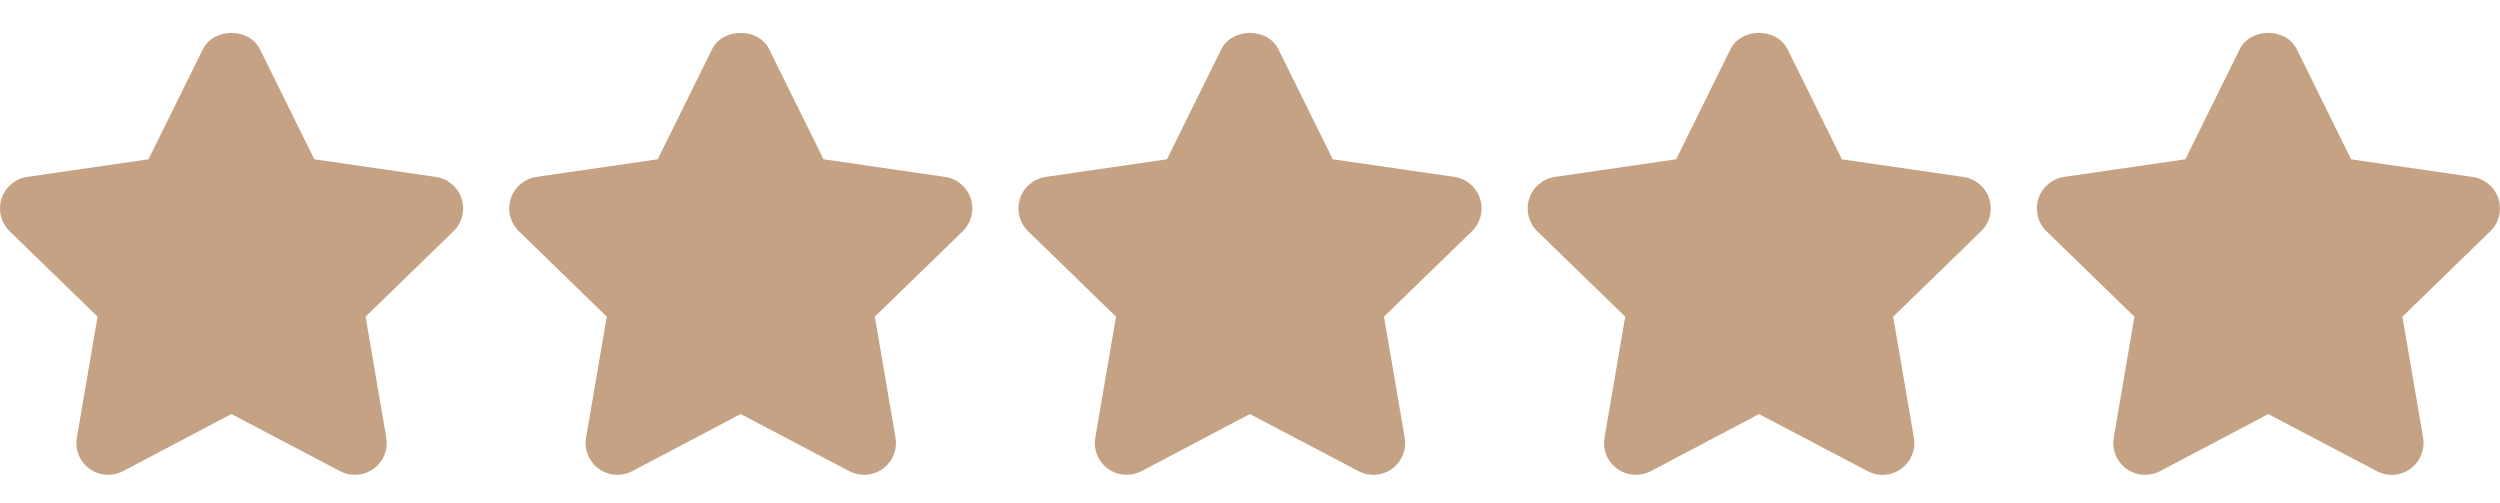
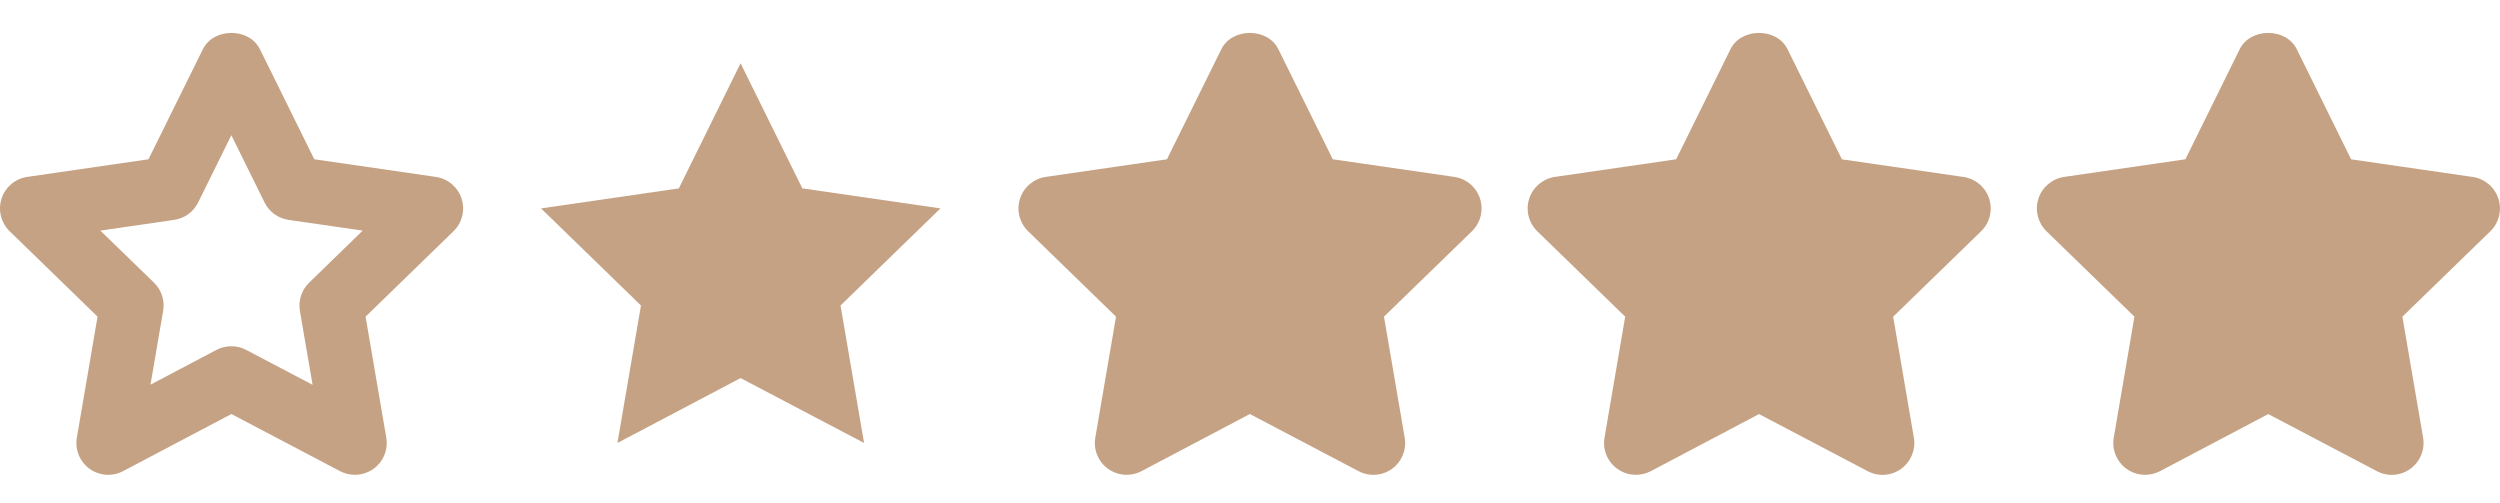
<svg xmlns="http://www.w3.org/2000/svg" version="1.2" baseProfile="tiny-ps" viewBox="0 0 512 103" width="512" height="103">
  <title>rating (1)-svg</title>
  <style>
		tspan { white-space:pre }
		.shp0 { fill: #c5a284 } 
	</style>
  <g id="Layer">
    <g id="Layer">
-       <path id="Layer" class="shp0" d="M47.38 12.96L60.03 38.58L88.31 42.68L67.85 62.56L72.67 90.72L47.38 77.43L22.16 90.72L26.98 62.56L6.51 42.68L34.73 38.58L47.38 12.96Z" />
      <path id="Layer" fill-rule="evenodd" class="shp0" d="M72.67 97.24C71.64 97.24 70.59 96.99 69.64 96.49L47.39 84.79L25.2 96.49C23 97.65 20.34 97.45 18.33 96C16.32 94.54 15.32 92.06 15.74 89.62L19.98 64.85L1.98 47.36C0.2 45.62 -0.45 43.03 0.32 40.67C1.08 38.31 3.12 36.59 5.58 36.23L30.41 32.62L41.55 10.08C43.74 5.63 51.04 5.63 53.23 10.08L64.37 32.62L89.26 36.23C91.72 36.59 93.76 38.31 94.53 40.67C95.3 43.03 94.65 45.63 92.87 47.36L74.87 64.85L79.11 89.62C79.53 92.06 78.52 94.54 76.52 96C75.37 96.82 74.02 97.24 72.67 97.24ZM47.38 70.91C48.42 70.91 49.47 71.15 50.41 71.66L64.02 78.81L61.42 63.67C61.06 61.55 61.77 59.39 63.3 57.9L74.28 47.23L59.09 45.03C56.96 44.72 55.13 43.39 54.18 41.46L47.38 27.69L40.58 41.46C39.63 43.39 37.8 44.72 35.68 45.03L20.55 47.23L31.53 57.88C33.07 59.38 33.78 61.55 33.41 63.67L30.82 78.78L44.35 71.65C45.3 71.15 46.34 70.91 47.38 70.91Z" />
      <path id="Layer" class="shp0" d="M151.67 12.96L164.32 38.58L192.6 42.68L172.14 62.56L176.96 90.72L151.67 77.43L126.45 90.72L131.27 62.56L110.8 42.68L139.03 38.58L151.67 12.96Z" />
-       <path id="Layer" fill-rule="evenodd" class="shp0" d="M176.96 97.24C175.93 97.24 174.88 96.99 173.93 96.49L151.68 84.79L129.49 96.49C127.3 97.65 124.63 97.45 122.62 96C120.61 94.54 119.61 92.06 120.03 89.62L124.27 64.85L106.27 47.36C104.49 45.62 103.84 43.03 104.61 40.67C105.37 38.31 107.41 36.59 109.87 36.23L134.7 32.62L145.84 10.08C148.03 5.63 155.33 5.63 157.52 10.08L168.66 32.62L193.55 36.23C196.01 36.59 198.05 38.31 198.82 40.67C199.59 43.03 198.94 45.63 197.16 47.36L179.16 64.85L183.4 89.62C183.82 92.06 182.81 94.54 180.81 96C179.66 96.82 178.31 97.24 176.96 97.24ZM151.67 70.91C152.71 70.91 153.76 71.15 154.7 71.66L168.31 78.81L165.71 63.67C165.35 61.55 166.06 59.39 167.59 57.9L178.56 47.23L163.38 45.03C161.25 44.72 159.42 43.39 158.47 41.46L151.67 27.69L144.87 41.46C143.92 43.39 142.09 44.72 139.97 45.03L124.84 47.23L135.82 57.88C137.36 59.38 138.07 61.55 137.7 63.67L135.11 78.78L148.64 71.65C149.59 71.15 150.63 70.91 151.67 70.91Z" />
      <path id="Layer" class="shp0" d="M255.96 12.96L268.61 38.58L296.89 42.68L276.43 62.56L281.25 90.72L255.96 77.43L230.74 90.72L235.56 62.56L215.09 42.68L243.32 38.58L255.96 12.96Z" />
      <path id="Layer" fill-rule="evenodd" class="shp0" d="M230.74 97.24C229.39 97.24 228.04 96.82 226.91 96C224.9 94.54 223.9 92.06 224.32 89.62L228.56 64.85L210.56 47.36C208.78 45.62 208.13 43.03 208.9 40.68C209.66 38.32 211.7 36.6 214.16 36.23L238.99 32.62L250.13 10.08C252.32 5.63 259.62 5.63 261.81 10.08L272.95 32.62L297.84 36.23C300.3 36.59 302.34 38.31 303.11 40.68C303.87 43.04 303.23 45.63 301.45 47.36L283.44 64.85L287.68 89.62C288.1 92.06 287.1 94.54 285.1 96C283.08 97.46 280.43 97.65 278.23 96.49L255.97 84.79L233.78 96.49C232.82 96.99 231.78 97.24 230.74 97.24ZM255.96 70.91C257 70.91 258.05 71.15 258.99 71.66L272.6 78.81L270.01 63.67C269.64 61.55 270.35 59.39 271.88 57.9L282.86 47.23L267.67 45.03C265.55 44.72 263.72 43.39 262.77 41.46L255.97 27.69L249.17 41.46C248.22 43.39 246.39 44.72 244.27 45.03L229.14 47.23L240.12 57.88C241.65 59.38 242.36 61.55 242 63.67L239.41 78.78L252.94 71.65C253.88 71.15 254.92 70.91 255.96 70.91Z" />
      <path id="Layer" class="shp0" d="M360.25 12.96L372.9 38.58L401.19 42.68L380.72 62.56L385.54 90.72L360.25 77.43L335.03 90.72L339.85 62.56L319.38 42.68L347.61 38.58L360.25 12.96Z" />
      <path id="Layer" fill-rule="evenodd" class="shp0" d="M335.03 97.24C333.68 97.24 332.33 96.82 331.2 96C329.19 94.54 328.18 92.07 328.61 89.62L332.84 64.85L314.83 47.36C313.06 45.62 312.42 43.03 313.18 40.68C313.94 38.32 315.99 36.6 318.44 36.23L343.28 32.62L354.4 10.08C356.59 5.63 363.9 5.63 366.09 10.08L377.22 32.63L402.12 36.24C404.57 36.6 406.61 38.32 407.38 40.68C408.15 43.04 407.51 45.64 405.73 47.36L387.72 64.86L391.96 89.63C392.38 92.07 391.37 94.54 389.37 96C387.35 97.47 384.7 97.66 382.51 96.5L360.25 84.8L338.07 96.5C337.11 96.99 336.07 97.24 335.03 97.24ZM360.25 70.91C361.29 70.91 362.33 71.15 363.28 71.66L376.89 78.81L374.3 63.67C373.94 61.55 374.64 59.39 376.18 57.9L387.16 47.23L371.97 45.03C369.85 44.72 368.01 43.39 367.06 41.46L360.26 27.69L353.46 41.46C352.51 43.38 350.68 44.72 348.55 45.02L333.43 47.22L344.41 57.88C345.94 59.38 346.65 61.54 346.28 63.66L343.7 78.77L357.22 71.64C358.16 71.15 359.2 70.91 360.25 70.91Z" />
      <path id="Layer" class="shp0" d="M464.54 12.96L477.19 38.58L505.48 42.68L485.01 62.56L489.83 90.72L464.54 77.43L439.32 90.72L444.14 62.56L423.67 42.68L451.9 38.58L464.54 12.96Z" />
      <path id="Layer" fill-rule="evenodd" class="shp0" d="M439.32 97.24C437.97 97.24 436.62 96.82 435.49 96C433.48 94.54 432.47 92.07 432.9 89.62L437.13 64.85L419.12 47.36C417.35 45.62 416.7 43.03 417.47 40.68C418.23 38.32 420.28 36.6 422.73 36.23L447.57 32.62L458.69 10.08C460.88 5.63 468.19 5.63 470.38 10.08L481.51 32.63L506.41 36.24C508.86 36.6 510.9 38.32 511.67 40.68C512.44 43.04 511.8 45.64 510.02 47.36L492.01 64.86L496.25 89.63C496.67 92.07 495.66 94.54 493.66 96C491.65 97.47 488.99 97.66 486.8 96.5L464.54 84.8L442.36 96.5C441.4 96.99 440.36 97.24 439.32 97.24ZM464.54 70.91C465.58 70.91 466.62 71.15 467.57 71.66L481.18 78.81L478.59 63.67C478.23 61.55 478.93 59.39 480.47 57.9L491.45 47.23L476.26 45.03C474.14 44.72 472.3 43.39 471.35 41.46L464.55 27.69L457.75 41.46C456.8 43.38 454.97 44.72 452.84 45.02L437.72 47.22L448.7 57.88C450.24 59.38 450.94 61.54 450.57 63.66L447.99 78.77L461.51 71.64C462.45 71.15 463.49 70.91 464.54 70.91Z" />
    </g>
    <g id="Layer">
		</g>
    <g id="Layer">
		</g>
    <g id="Layer">
		</g>
    <g id="Layer">
		</g>
    <g id="Layer">
		</g>
    <g id="Layer">
		</g>
    <g id="Layer">
		</g>
    <g id="Layer">
		</g>
    <g id="Layer">
		</g>
    <g id="Layer">
		</g>
    <g id="Layer">
		</g>
    <g id="Layer">
		</g>
    <g id="Layer">
		</g>
    <g id="Layer">
		</g>
    <g id="Layer">
		</g>
  </g>
</svg>